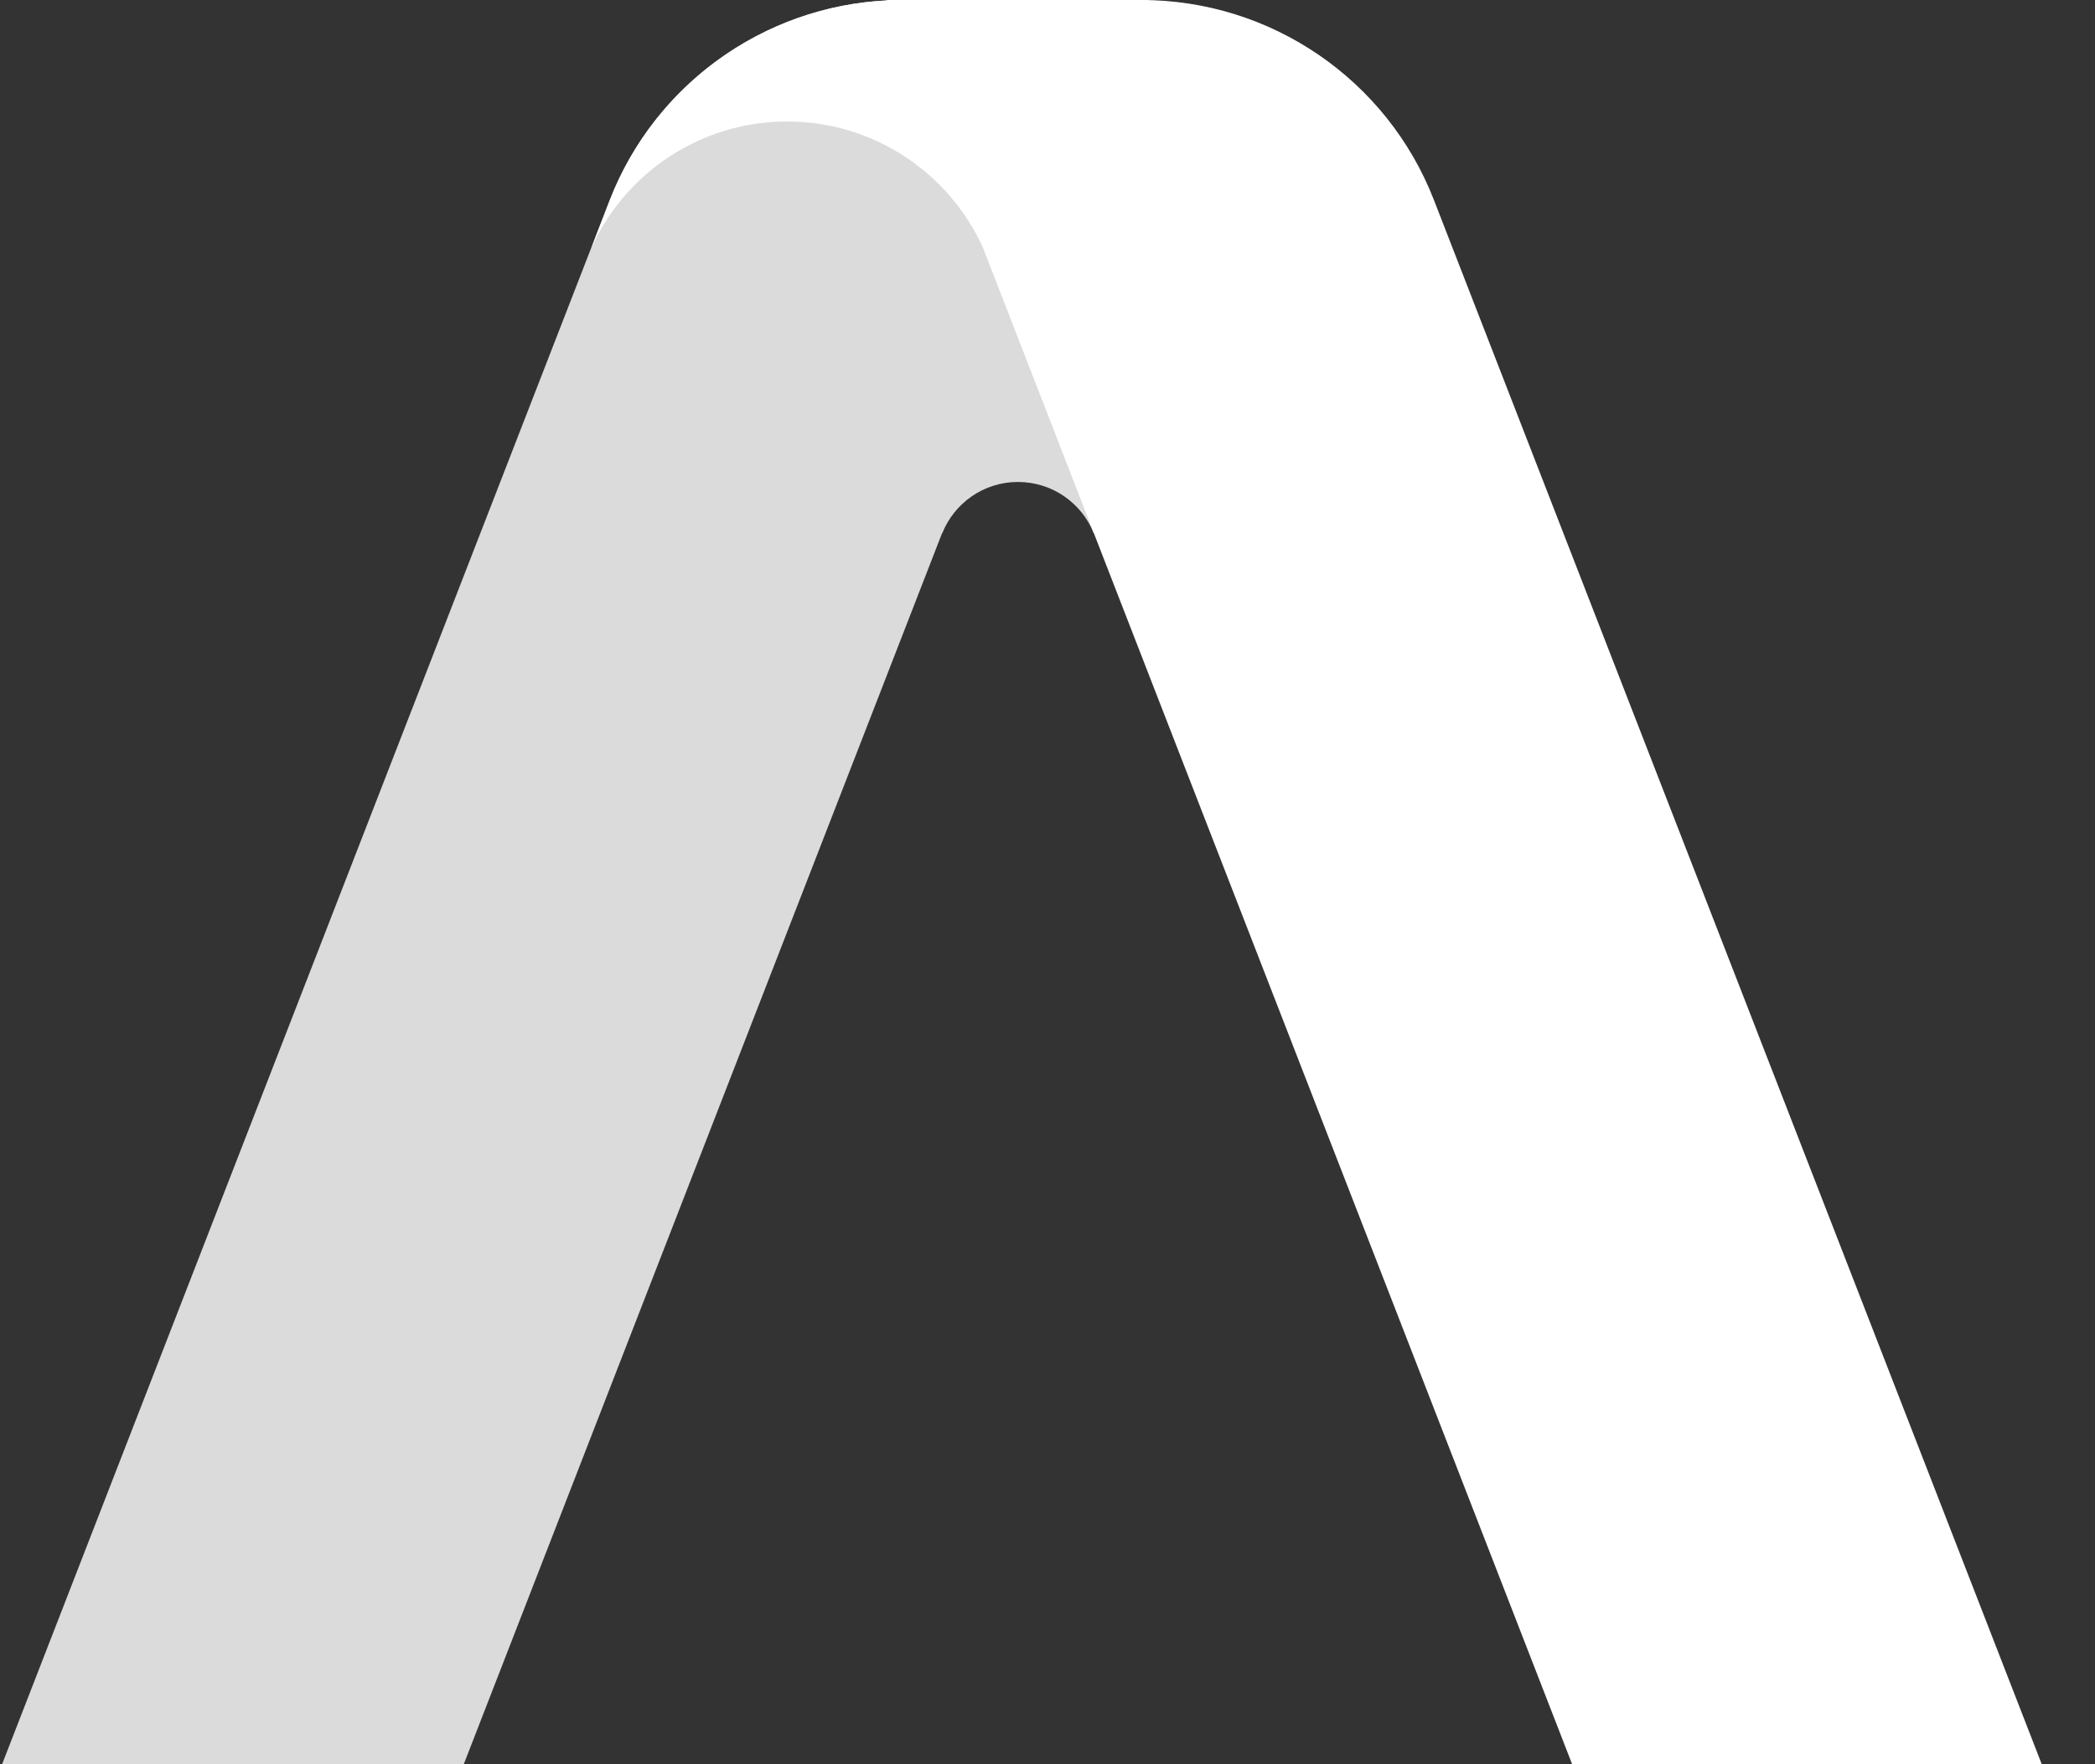
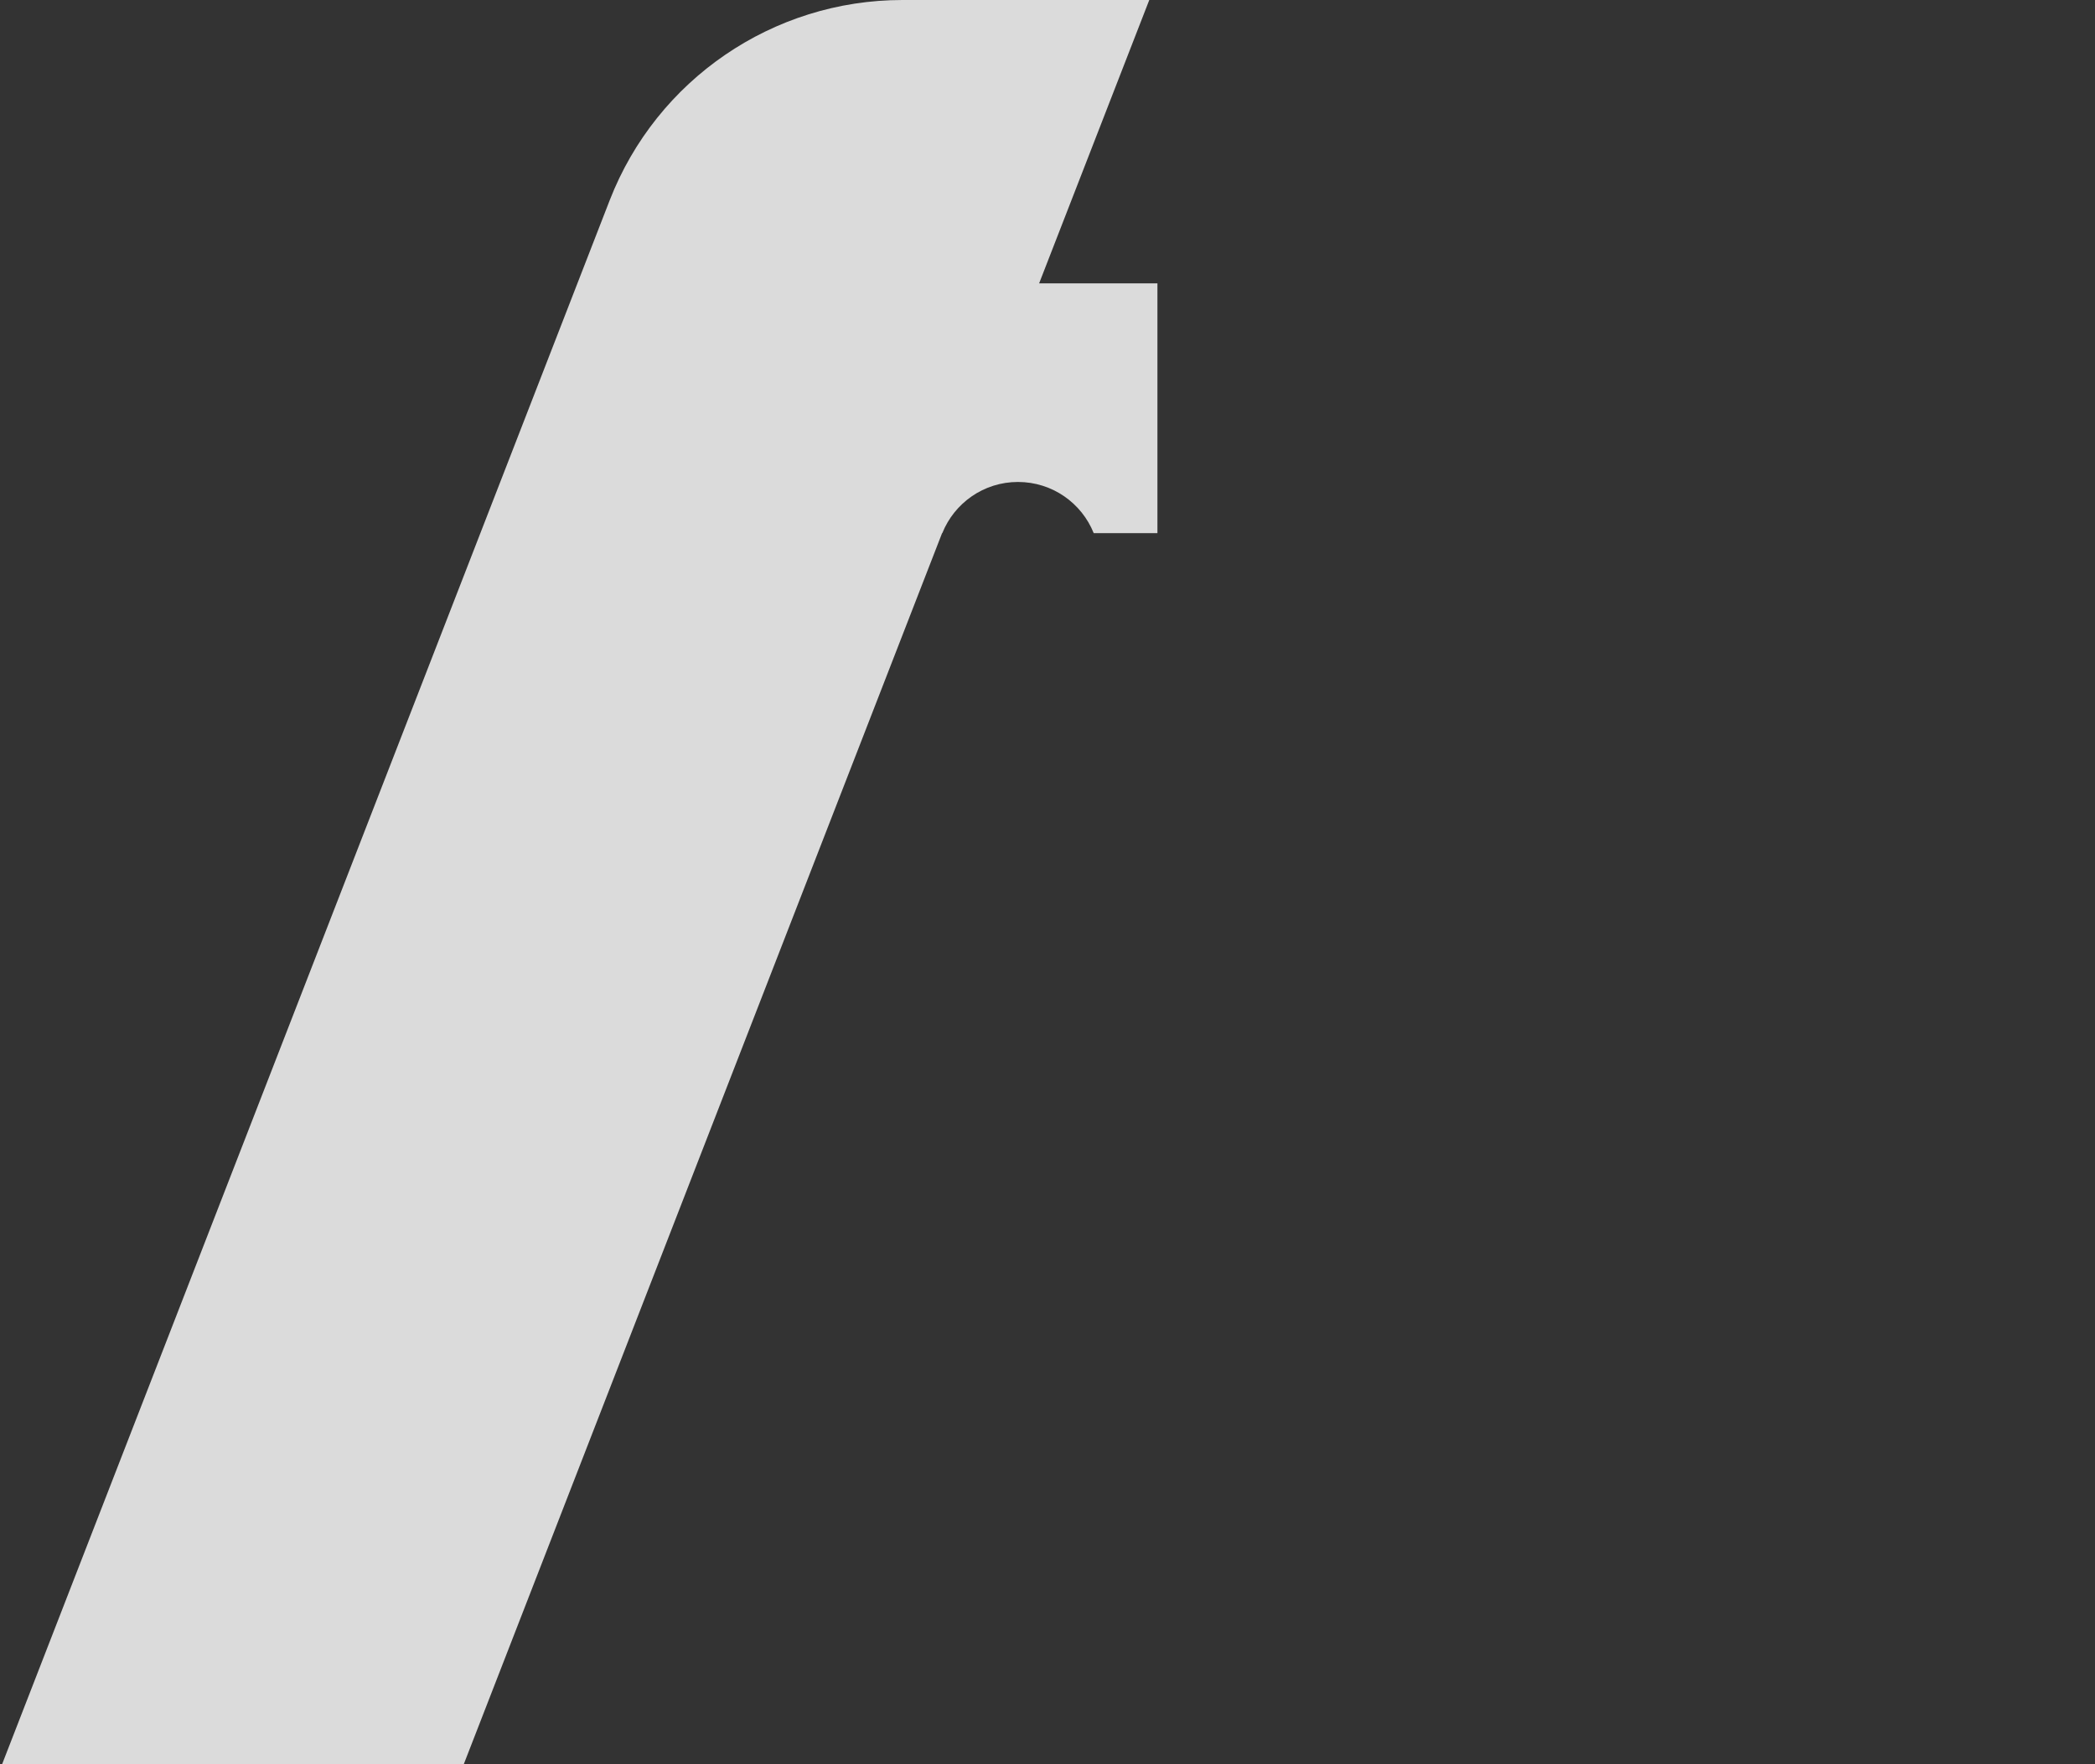
<svg xmlns="http://www.w3.org/2000/svg" width="19" height="16" viewBox="0 0 19 16" fill="none">
  <rect x="0" y="0" width="19" height="16" fill="#333333" stroke="none" />
  <path fill-rule="evenodd" clip-rule="evenodd" d="M8.185 0C7.01 0 5.956 0.721 5.53 1.815L0.019 16H4.206L8.544 4.835H8.546C8.655 4.563 8.921 4.371 9.232 4.371C9.544 4.371 9.81 4.563 9.919 4.835H10.497V2.57H9.424L10.423 0H8.185Z" fill="#DBDBDB" />
-   <path fill-rule="evenodd" clip-rule="evenodd" d="M5.53 1.815C5.938 0.766 6.926 0.059 8.043 0.004L8.042 0H8.185H10.351C11.526 0 12.58 0.721 13.005 1.815L18.517 16H14.258L8.914 2.245C8.608 1.571 7.928 1.102 7.139 1.102C6.348 1.102 5.667 1.573 5.362 2.25L5.53 1.815Z" fill="white" />
</svg>